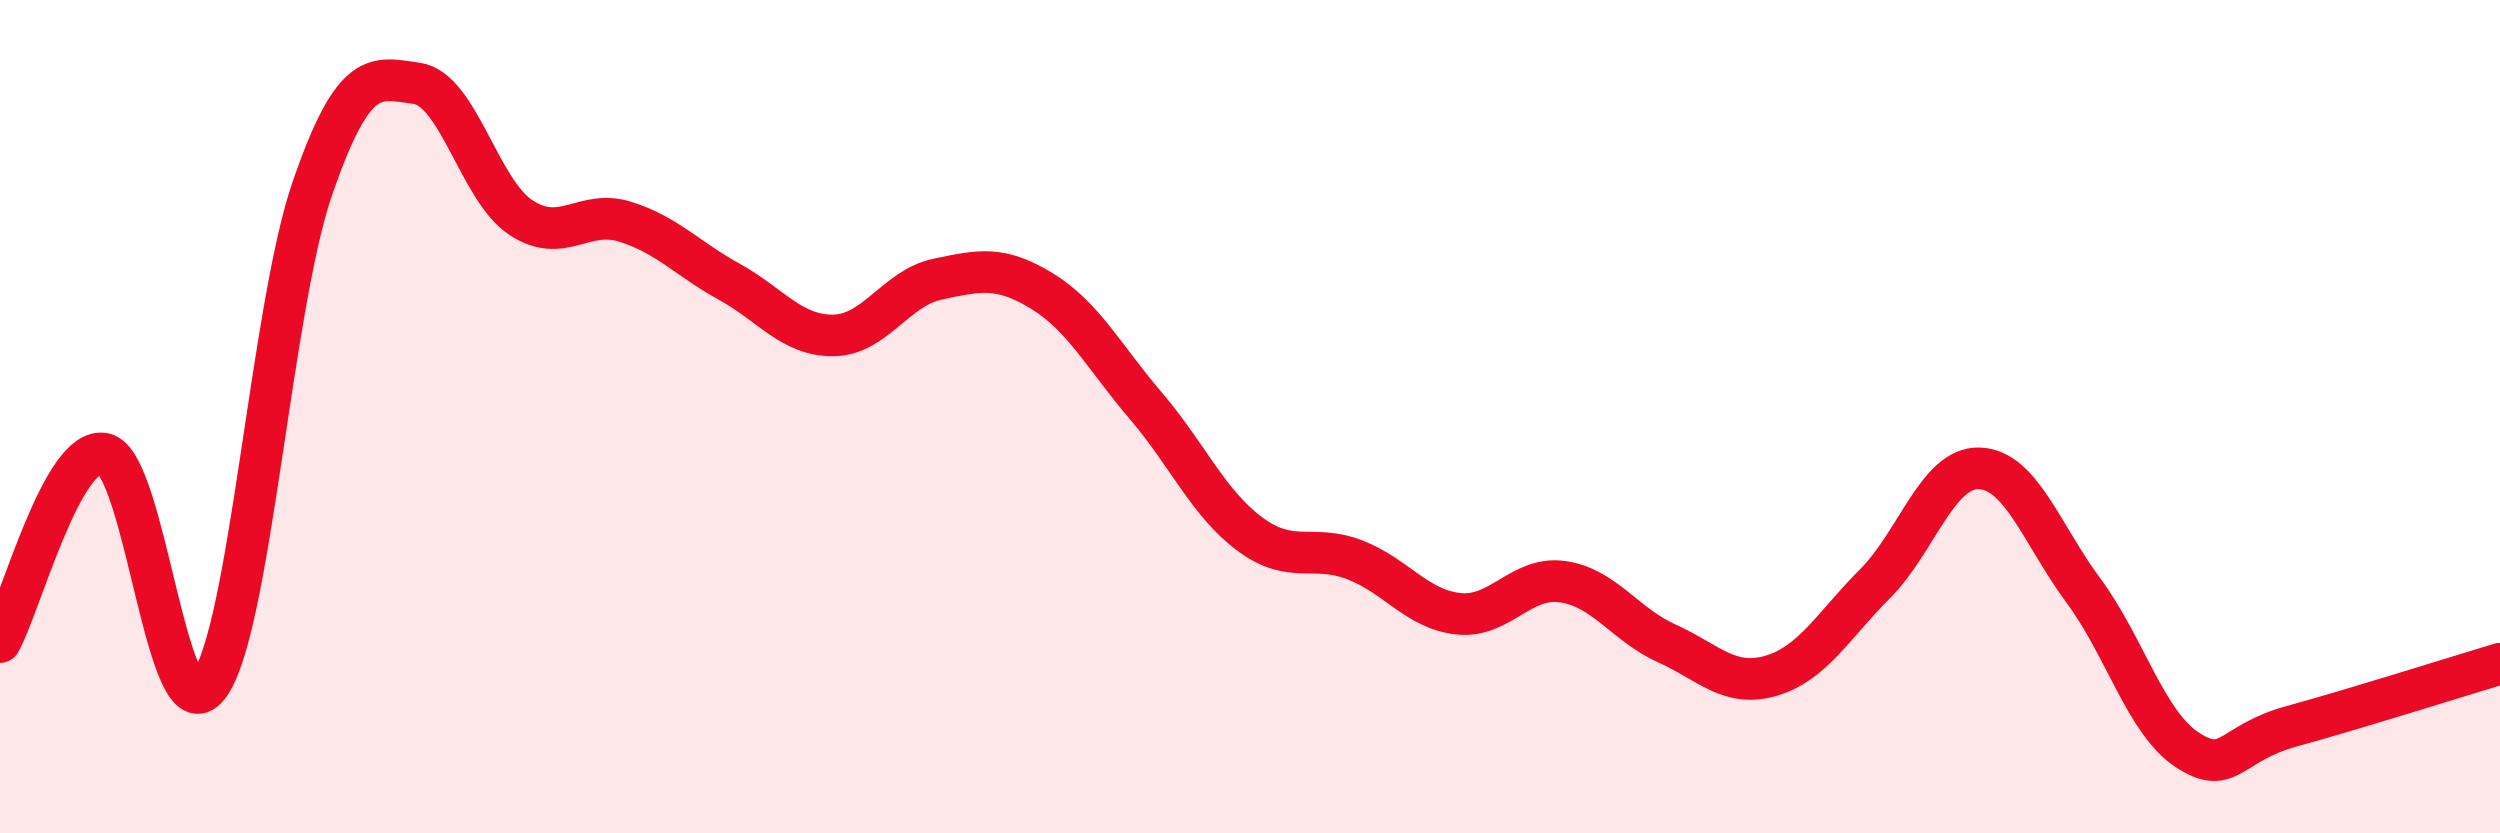
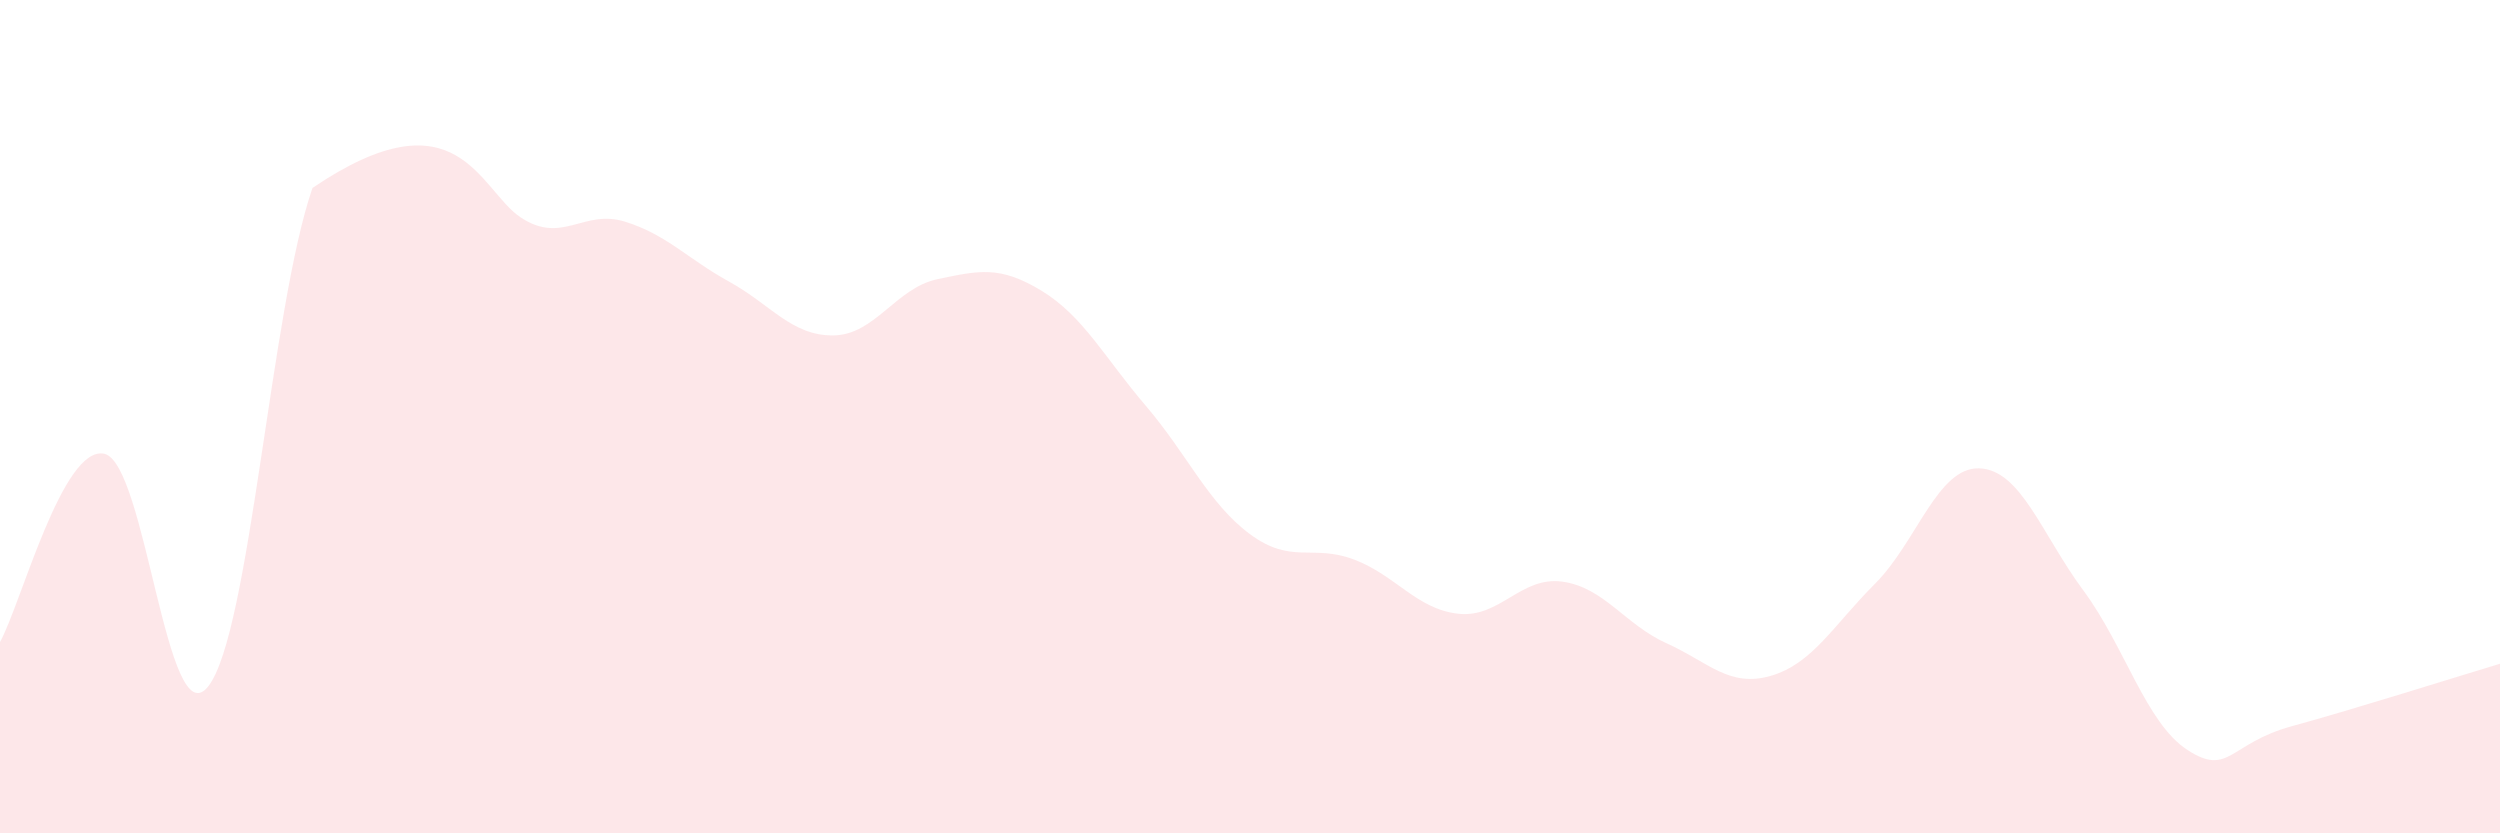
<svg xmlns="http://www.w3.org/2000/svg" width="60" height="20" viewBox="0 0 60 20">
-   <path d="M 0,15.41 C 0.5,14.51 1.5,10.68 2.5,10.89 C 3.5,11.1 4,17.75 5,16.47 C 6,15.19 6.5,7.4 7.5,4.51 C 8.5,1.62 9,1.86 10,2 C 11,2.14 11.5,4.56 12.5,5.22 C 13.5,5.88 14,5.01 15,5.32 C 16,5.63 16.5,6.21 17.5,6.76 C 18.5,7.31 19,8.06 20,8.05 C 21,8.04 21.5,6.91 22.5,6.7 C 23.5,6.49 24,6.37 25,6.98 C 26,7.59 26.5,8.57 27.5,9.74 C 28.5,10.91 29,12.08 30,12.82 C 31,13.56 31.5,13.05 32.5,13.43 C 33.5,13.81 34,14.62 35,14.73 C 36,14.84 36.5,13.82 37.5,13.96 C 38.5,14.1 39,14.99 40,15.44 C 41,15.89 41.5,16.51 42.5,16.22 C 43.5,15.93 44,15.01 45,14.01 C 46,13.01 46.5,11.21 47.5,11.24 C 48.5,11.27 49,12.82 50,14.17 C 51,15.52 51.5,17.35 52.5,18 C 53.5,18.65 53.5,17.84 55,17.43 C 56.5,17.02 59,16.23 60,15.93L60 20L0 20Z" fill="#EB0A25" opacity="0.1" stroke-linecap="round" stroke-linejoin="round" />
-   <path d="M 0,15.41 C 0.5,14.51 1.5,10.68 2.5,10.89 C 3.5,11.1 4,17.75 5,16.47 C 6,15.19 6.5,7.4 7.5,4.51 C 8.5,1.62 9,1.86 10,2 C 11,2.14 11.5,4.56 12.5,5.22 C 13.5,5.88 14,5.01 15,5.32 C 16,5.63 16.5,6.21 17.5,6.76 C 18.5,7.31 19,8.06 20,8.05 C 21,8.04 21.5,6.91 22.5,6.7 C 23.5,6.49 24,6.37 25,6.98 C 26,7.59 26.5,8.57 27.5,9.74 C 28.5,10.91 29,12.08 30,12.82 C 31,13.56 31.5,13.05 32.5,13.43 C 33.5,13.81 34,14.62 35,14.73 C 36,14.84 36.5,13.82 37.5,13.96 C 38.5,14.1 39,14.99 40,15.44 C 41,15.89 41.5,16.51 42.5,16.22 C 43.5,15.93 44,15.01 45,14.01 C 46,13.01 46.5,11.21 47.5,11.24 C 48.5,11.27 49,12.82 50,14.17 C 51,15.52 51.5,17.35 52.5,18 C 53.5,18.65 53.5,17.84 55,17.43 C 56.5,17.02 59,16.23 60,15.93" stroke="#EB0A25" stroke-width="1" fill="none" stroke-linecap="round" stroke-linejoin="round" />
+   <path d="M 0,15.41 C 0.5,14.51 1.5,10.68 2.5,10.89 C 3.5,11.1 4,17.75 5,16.47 C 6,15.19 6.5,7.4 7.5,4.51 C 11,2.14 11.5,4.56 12.5,5.22 C 13.5,5.88 14,5.01 15,5.32 C 16,5.63 16.5,6.21 17.5,6.76 C 18.5,7.31 19,8.06 20,8.05 C 21,8.04 21.5,6.91 22.5,6.7 C 23.5,6.49 24,6.37 25,6.98 C 26,7.59 26.5,8.57 27.5,9.74 C 28.5,10.91 29,12.08 30,12.82 C 31,13.56 31.5,13.05 32.5,13.43 C 33.5,13.81 34,14.62 35,14.73 C 36,14.84 36.5,13.82 37.5,13.96 C 38.5,14.1 39,14.99 40,15.44 C 41,15.89 41.5,16.51 42.5,16.22 C 43.5,15.93 44,15.01 45,14.01 C 46,13.01 46.5,11.21 47.5,11.24 C 48.5,11.27 49,12.82 50,14.17 C 51,15.52 51.5,17.35 52.5,18 C 53.5,18.65 53.5,17.84 55,17.43 C 56.5,17.02 59,16.23 60,15.93L60 20L0 20Z" fill="#EB0A25" opacity="0.1" stroke-linecap="round" stroke-linejoin="round" />
</svg>